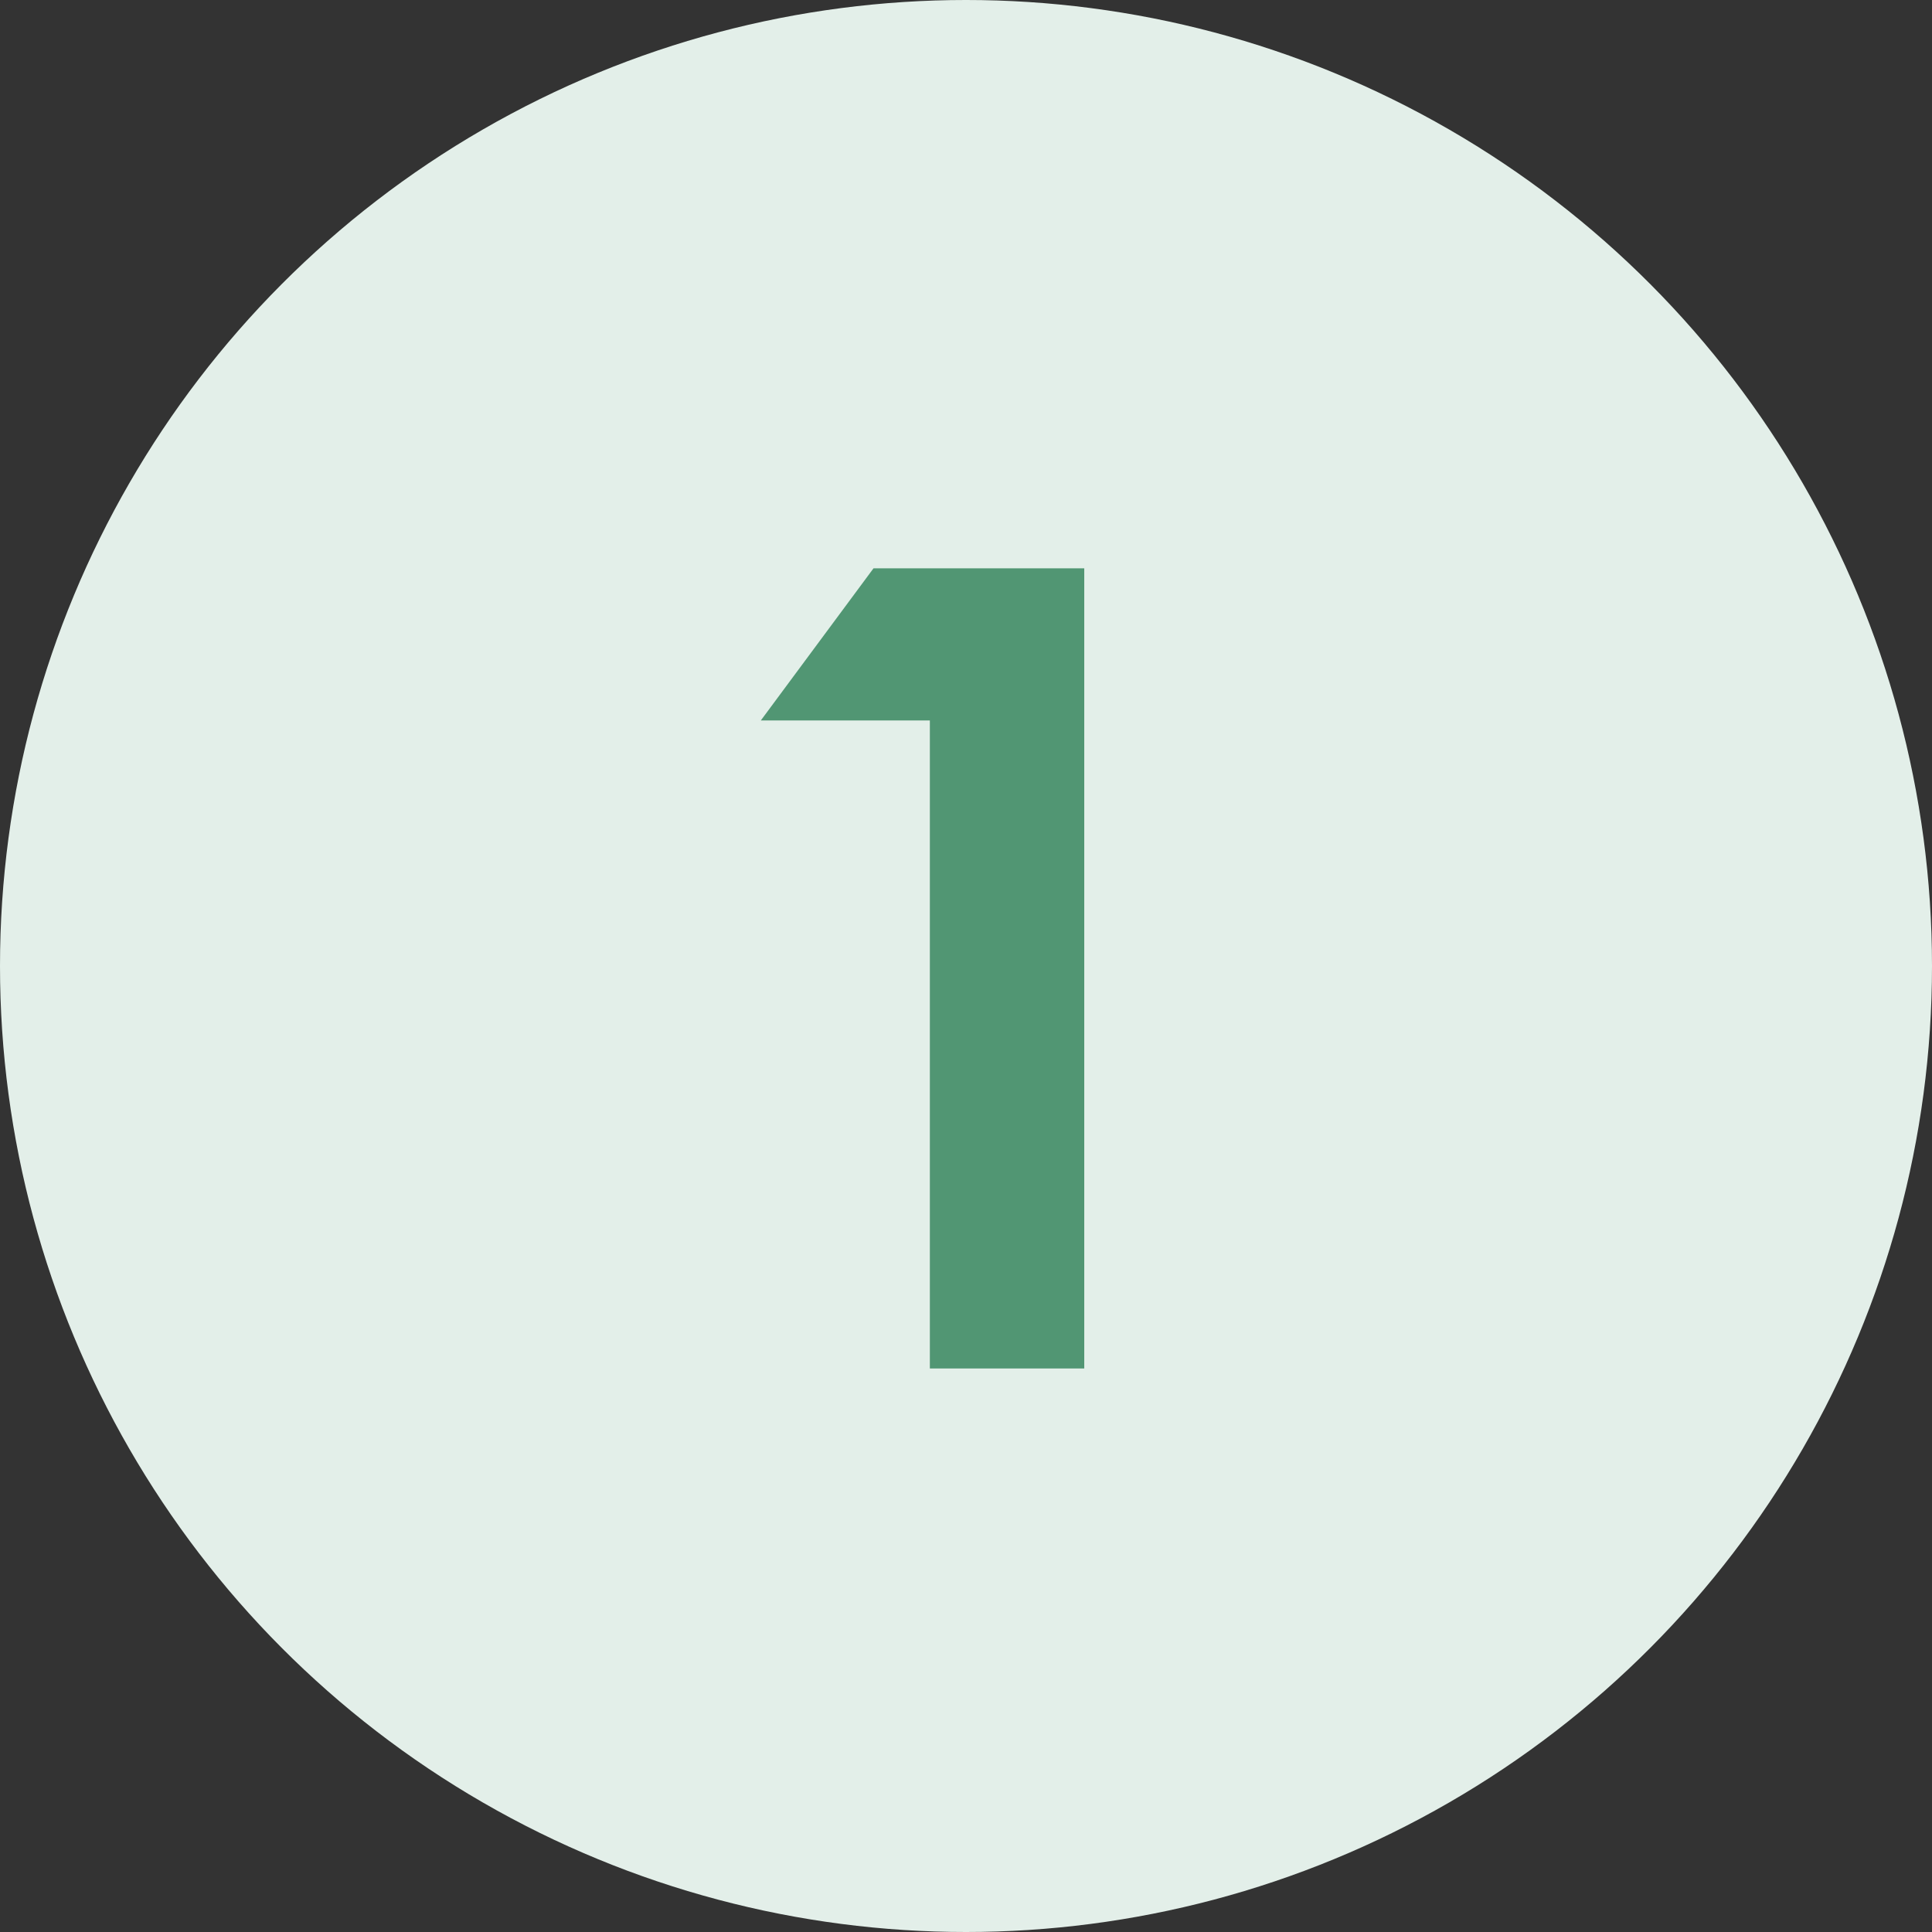
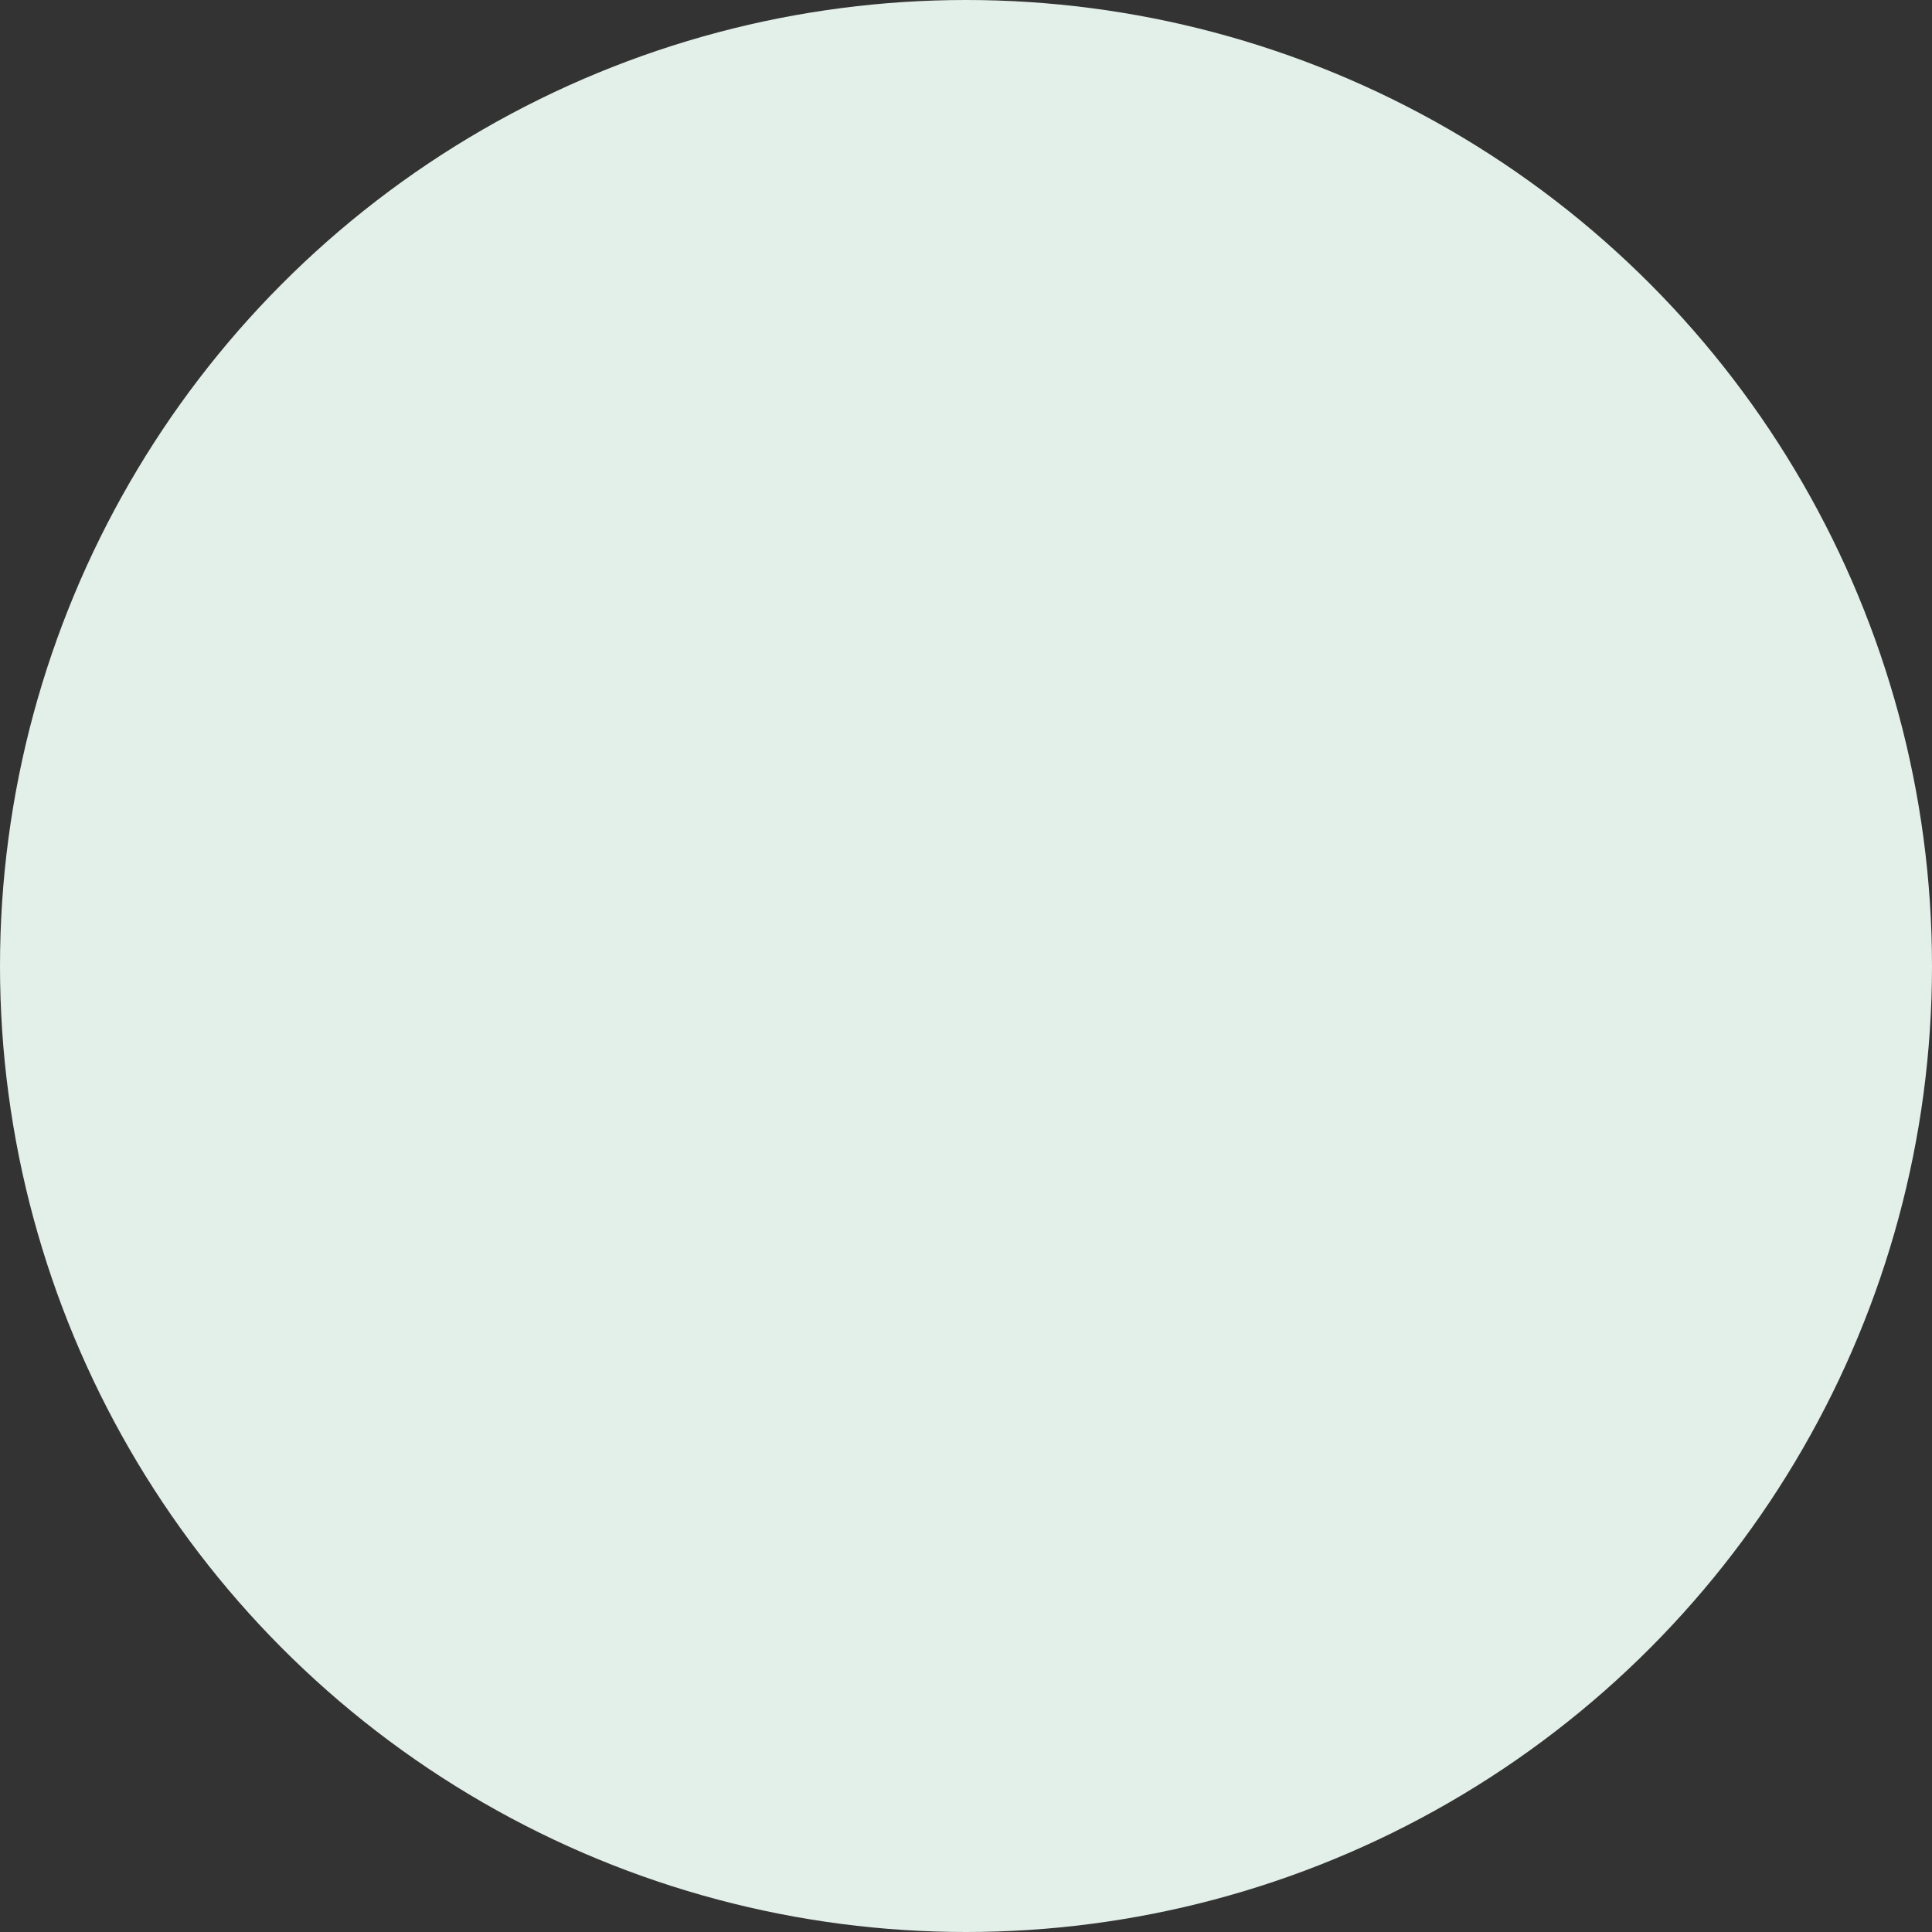
<svg xmlns="http://www.w3.org/2000/svg" width="24" height="24" viewBox="0 0 24 24" fill="none">
  <rect x="0" y="0" width="24" height="24" fill="#333333" stroke="none" />
  <circle cx="12" cy="12" r="12" fill="#E3EFE9" />
-   <path d="M11.551 8.95H9.451L10.851 7.06H13.469V17H11.551V8.95Z" fill="#519673" />
</svg>